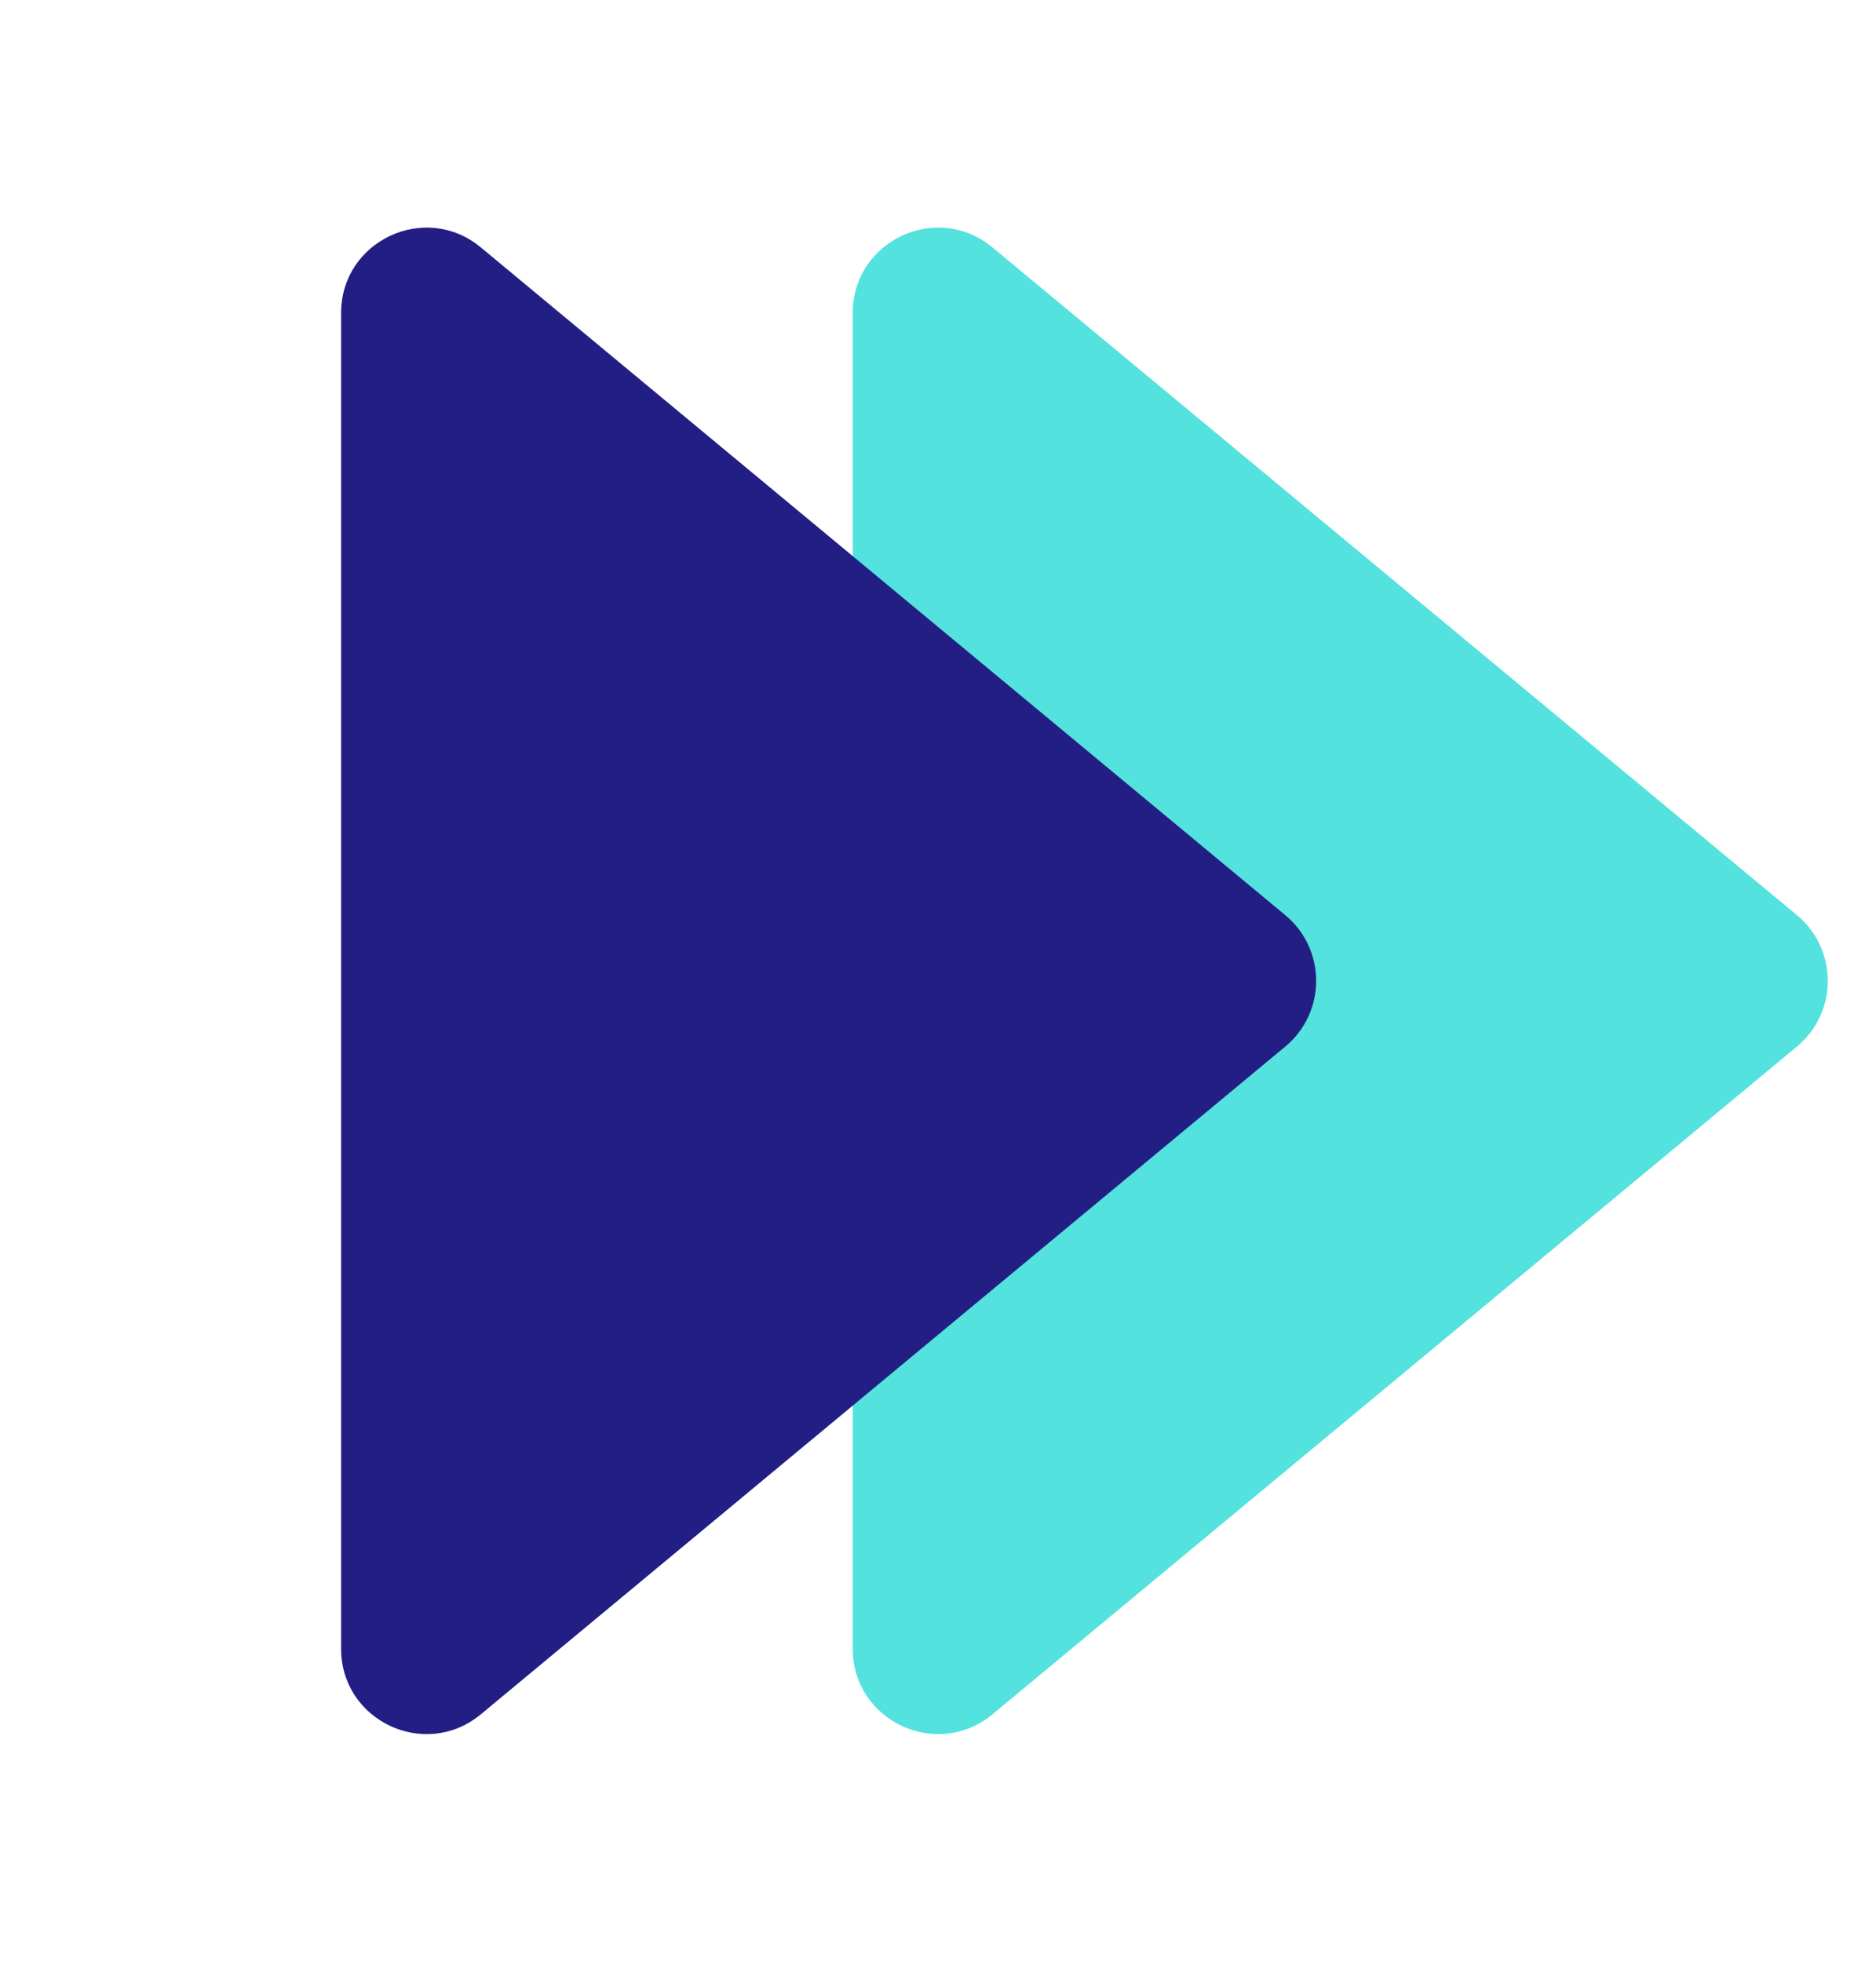
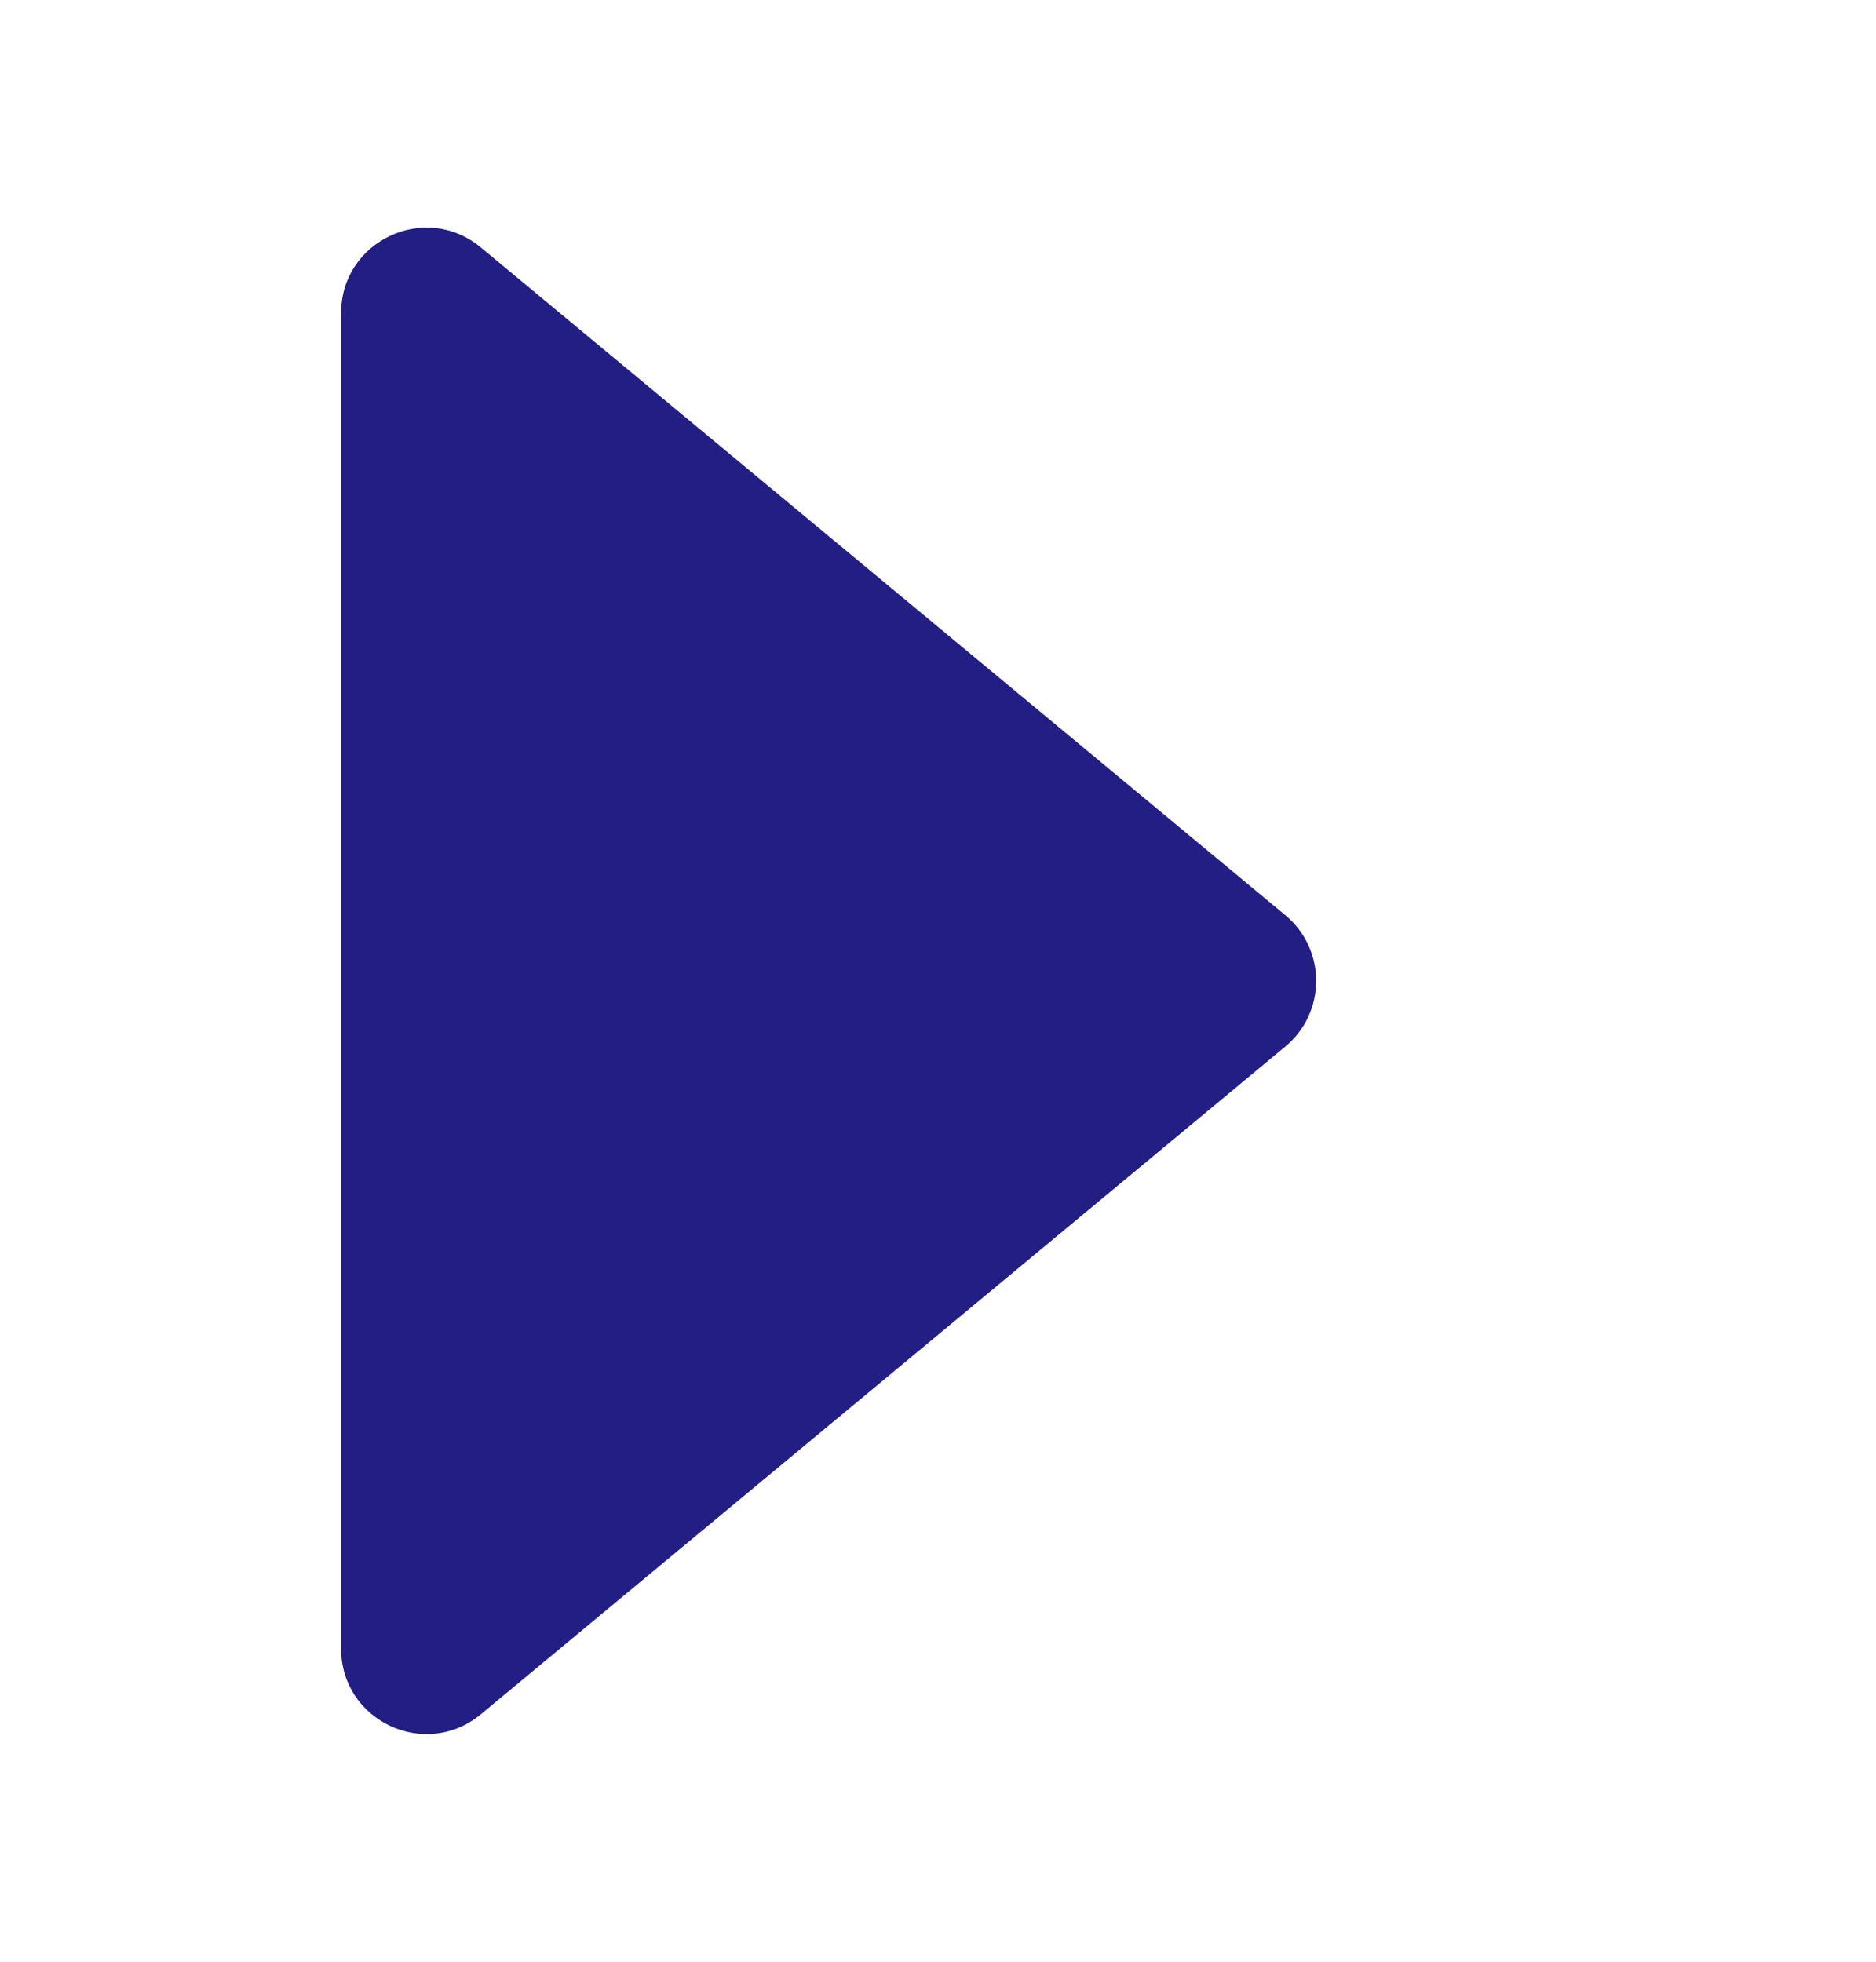
<svg xmlns="http://www.w3.org/2000/svg" width="22" height="23" viewBox="0 0 22 23" fill="none">
  <g id="Group 6006">
-     <path id="Polygon 2" d="M21.073 10.73C21.555 11.13 21.555 11.87 21.073 12.27L11.639 20.099C10.987 20.64 10 20.177 10 19.33L10 3.67C10 2.823 10.987 2.36 11.639 2.901L21.073 10.73Z" fill="#53E2DD" />
    <path id="Polygon 1" d="M15.073 10.73C15.555 11.13 15.555 11.87 15.073 12.27L5.639 20.099C4.987 20.64 4 20.177 4 19.33L4 3.67C4 2.823 4.987 2.36 5.639 2.901L15.073 10.73Z" fill="#231E84" />
  </g>
</svg>